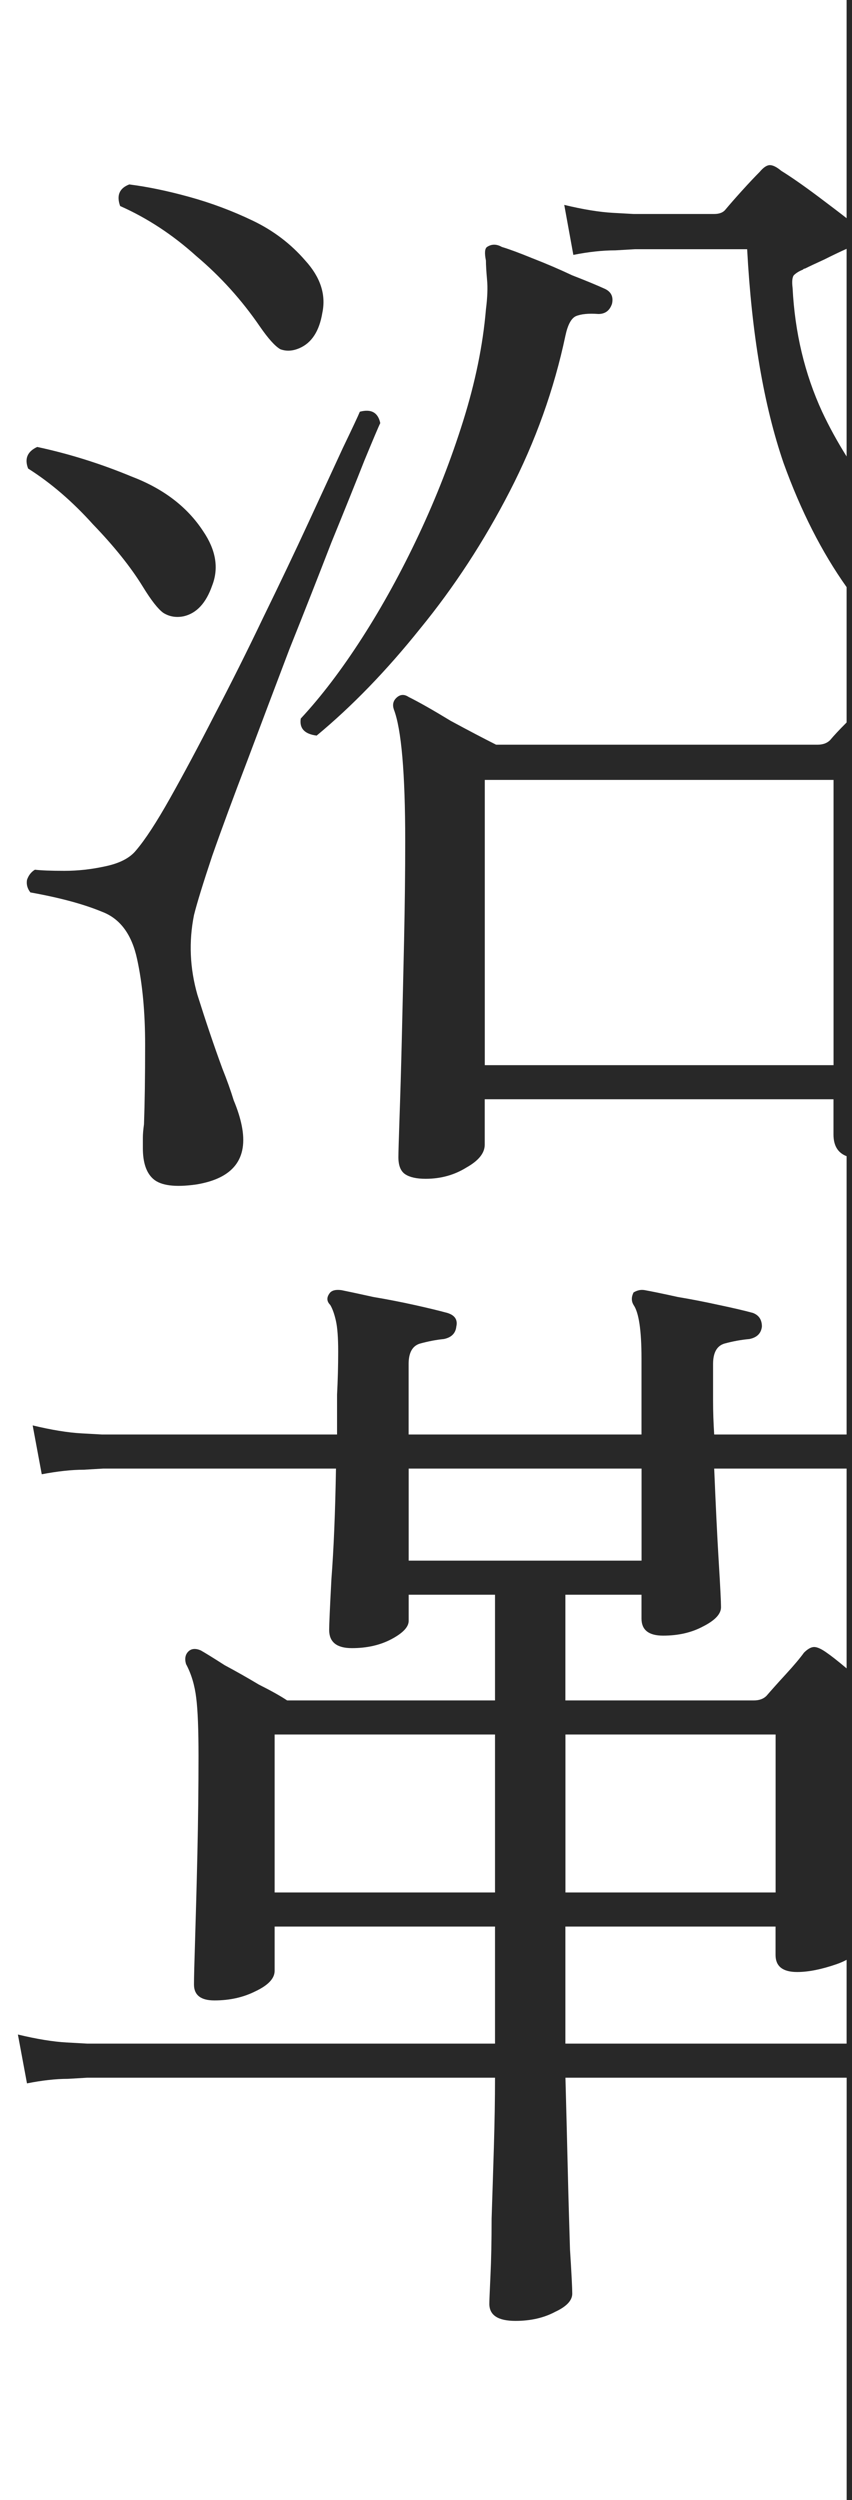
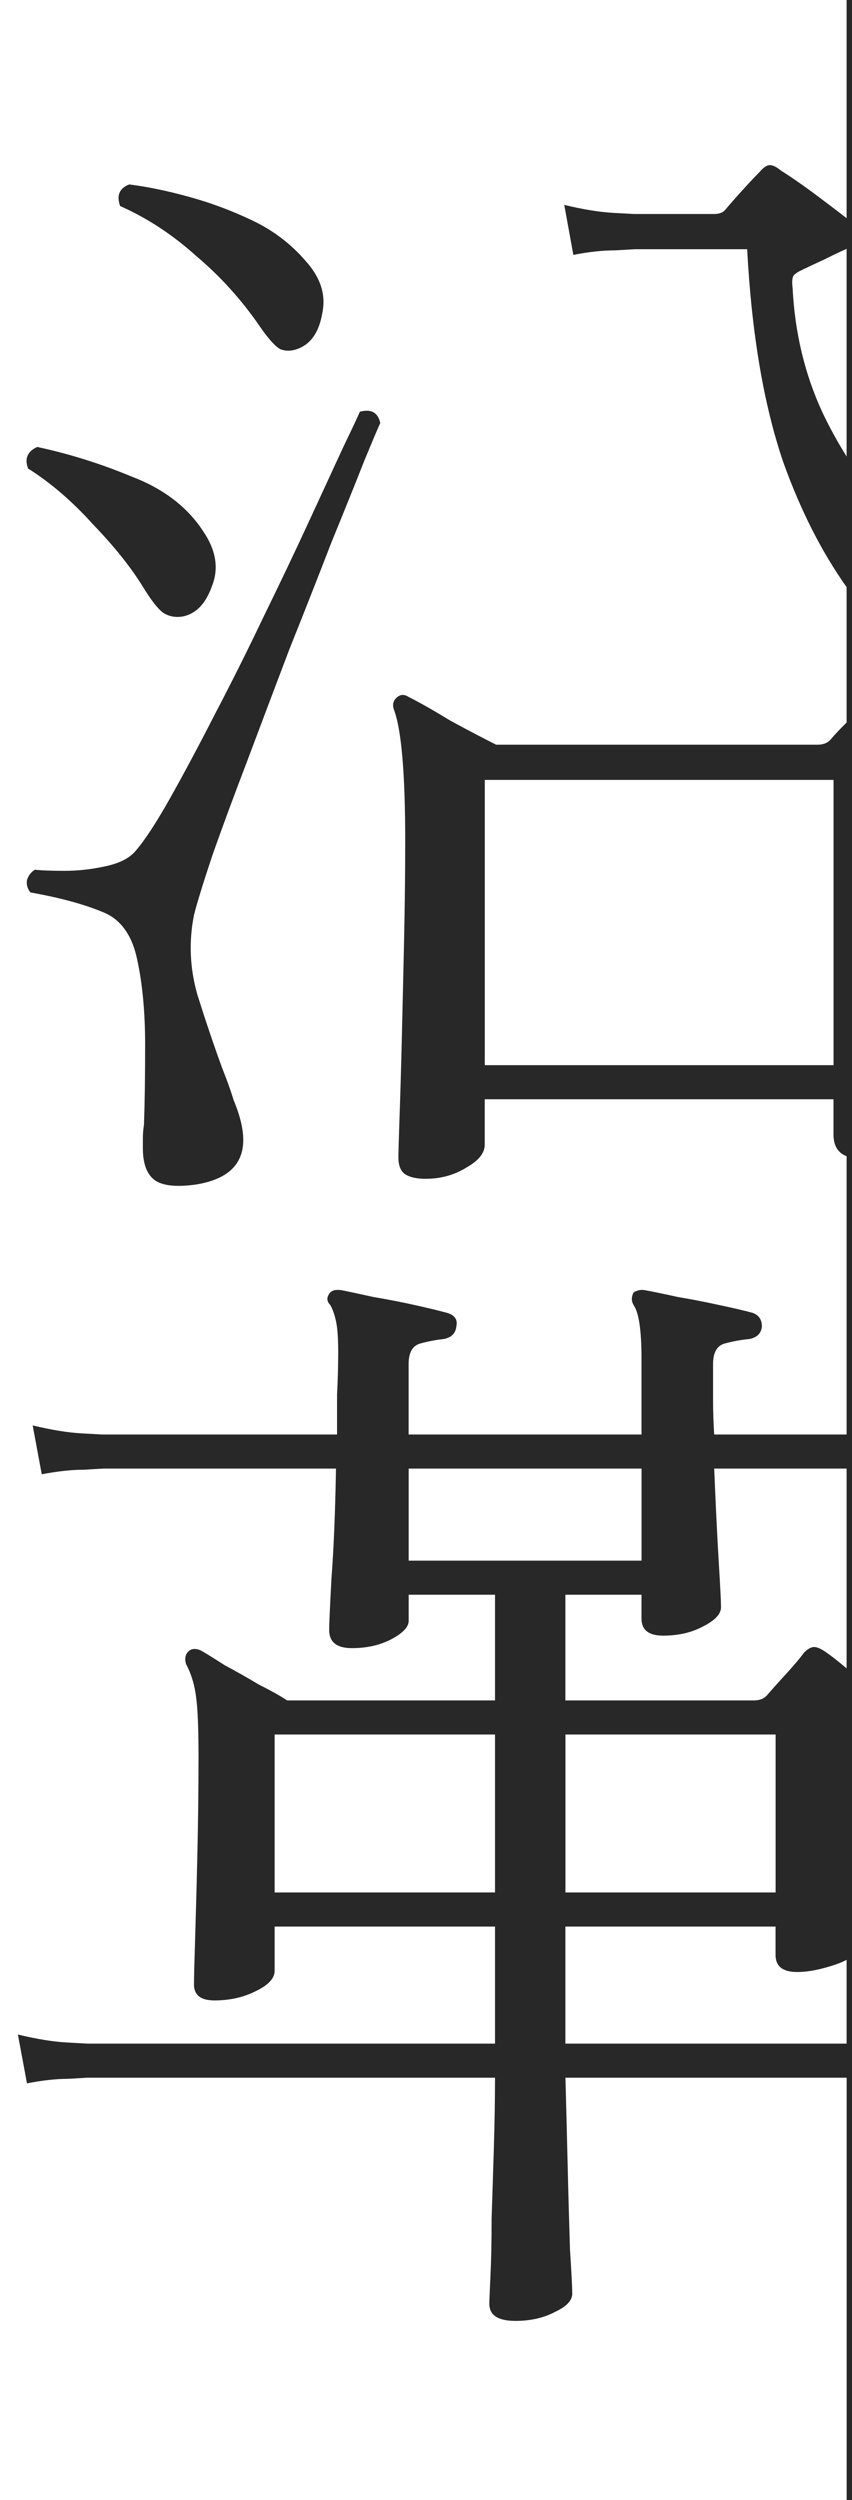
<svg xmlns="http://www.w3.org/2000/svg" id="_レイヤー_1" data-name="レイヤー 1" viewBox="0 0 150 440">
  <defs>
    <style>
      .cls-1 {
        fill:none;  }

      .cls-2 {
        fill:#282828;  }
    </style>
  </defs>
  <path class="cls-1" d="M147.35,345.66c-2.67.93-5,1.4-7,1.4-2.53,0-3.8-1-3.8-3v-5h-37v20.6h49.51v-14.75c-.49.27-1.06.53-1.71.75Z" />
  <path class="cls-1" d="M125.75,258.46c.27,6.53.53,12,.8,16.4.27,4.4.4,7.07.4,8,0,1.2-1.07,2.33-3.2,3.4-2,1.07-4.33,1.6-7,1.6s-3.8-1-3.8-3v-4.2h-13.4v18.6h33.2c.93,0,1.67-.27,2.2-.8.8-.93,1.93-2.2,3.4-3.8,1.47-1.6,2.53-2.87,3.2-3.8.67-.67,1.27-1,1.8-1s1.27.33,2.2,1c.75.5,1.93,1.43,3.51,2.76v-35.16h-23.31Z" />
-   <rect class="cls-1" x="99.55" y="305.26" width="37" height="27.8" />
  <rect class="cls-1" x="48.35" y="305.26" width="38.8" height="27.8" />
-   <rect class="cls-1" x="71.95" y="258.46" width="41" height="16.2" />
-   <path class="cls-1" d="M145.15,45.66c-1.47.67-2.6,1.2-3.4,1.6-.13,0-.27.07-.4.2-.67.27-1.2.6-1.6,1-.27.4-.33,1.13-.2,2.2.4,7.87,2.13,15.13,5.2,21.8,1.28,2.73,2.72,5.35,4.31,7.87v-36.54c-1.14.51-2.43,1.13-3.91,1.87Z" />
-   <rect class="cls-1" x="85.35" y="137.26" width="61.4" height="50.2" />
-   <path class="cls-2" d="M52.95,126.46c-.27,1.73.67,2.73,2.8,3,6.27-5.2,12.33-11.47,18.2-18.8,6-7.33,11.27-15.4,15.8-24.2,4.53-8.8,7.8-17.93,9.8-27.4.4-1.87,1-3,1.8-3.4.93-.4,2.27-.53,4-.4,1.2,0,2-.6,2.4-1.8.27-1.2-.13-2.07-1.2-2.6-1.47-.67-3.4-1.47-5.8-2.4-2.27-1.07-4.6-2.07-7-3-2.27-.93-4.07-1.6-5.4-2-.93-.53-1.8-.53-2.6,0-.4.27-.47,1.07-.2,2.4,0,.8.07,1.93.2,3.4.13,1.33.07,3.07-.2,5.2-.53,6.27-1.87,12.8-4,19.6-2.13,6.8-4.73,13.47-7.8,20-3.07,6.53-6.4,12.6-10,18.2-3.6,5.6-7.2,10.33-10.8,14.2Z" />
+   <path class="cls-1" d="M145.15,45.66c-1.47.67-2.6,1.2-3.4,1.6-.13,0-.27.07-.4.2-.67.27-1.2.6-1.6,1-.27.4-.33,1.13-.2,2.2.4,7.87,2.13,15.13,5.2,21.8,1.28,2.73,2.72,5.35,4.31,7.87v-36.54c-1.14.51-2.43,1.13-3.91,1.87" />
  <path class="cls-2" d="M16.35,92.26c3.73,3.87,6.67,7.53,8.8,11,1.47,2.4,2.67,3.93,3.6,4.6,1.07.67,2.27.87,3.6.6,2.27-.53,3.93-2.33,5-5.4,1.2-3.07.67-6.27-1.6-9.6-2.8-4.27-7-7.47-12.6-9.6-5.47-2.27-11-4-16.6-5.2-1.73.8-2.27,2.07-1.6,3.8,4,2.53,7.8,5.8,11.4,9.8Z" />
  <path class="cls-2" d="M46.35,108.66c-2.8,5.87-5.67,11.6-8.6,17.2-2.8,5.47-5.4,10.33-7.8,14.6-2.4,4.27-4.4,7.33-6,9.2-1.07,1.33-2.87,2.27-5.4,2.8-2.4.53-4.8.8-7.2.8s-4.13-.07-5.2-.2c-.67.4-1.13,1-1.4,1.8-.13.8.07,1.53.6,2.2,5.2.93,9.4,2.07,12.6,3.4,3.2,1.2,5.27,4,6.2,8.4.93,4.27,1.4,9.27,1.4,15s-.07,10.4-.2,14c-.13.93-.2,1.73-.2,2.4v1.8c0,2.53.6,4.33,1.8,5.4,1.33,1.2,3.87,1.53,7.6,1,6.53-1.07,9.2-4.53,8-10.4-.27-1.33-.73-2.8-1.4-4.4-.53-1.73-1.2-3.6-2-5.6-1.47-4-2.93-8.33-4.4-13-1.33-4.67-1.53-9.33-.6-14,.53-2.13,1.6-5.6,3.2-10.4,1.73-4.93,3.8-10.53,6.2-16.8,2.4-6.4,4.87-12.93,7.4-19.6,2.67-6.67,5.13-12.93,7.4-18.8,2.4-5.87,4.33-10.67,5.8-14.4,1.6-3.87,2.53-6.07,2.8-6.6-.4-1.87-1.6-2.53-3.6-2-.27.67-1.27,2.8-3,6.4-1.6,3.47-3.6,7.8-6,13-2.4,5.2-5.07,10.8-8,16.8Z" />
  <path class="cls-2" d="M34.55,45.06c4.27,3.6,8,7.73,11.2,12.4,1.47,2.13,2.67,3.47,3.6,4,1.07.4,2.2.33,3.4-.2,2.13-.93,3.47-3,4-6.2.67-3.2-.33-6.27-3-9.2-2.53-2.93-5.6-5.27-9.2-7-3.6-1.73-7.33-3.13-11.2-4.2-3.87-1.07-7.4-1.8-10.6-2.2-1.73.67-2.27,1.93-1.6,3.8,4.8,2.13,9.27,5.07,13.4,8.8Z" />
  <path class="cls-2" d="M150.05,294.47V0h-1v38.4c-1.25-.98-2.89-2.22-4.91-3.74-2.67-2-4.87-3.53-6.6-4.6-.8-.67-1.47-1-2-1s-1.13.4-1.8,1.2c-.8.8-1.87,1.93-3.2,3.4-1.2,1.33-2.13,2.4-2.8,3.2-.4.53-1.07.8-2,.8h-14.2s-1.2-.07-3.6-.2c-2.4-.13-5.27-.6-8.6-1.4l1.6,8.8c2.67-.53,5.13-.8,7.4-.8,2.27-.13,3.4-.2,3.4-.2h19.8c.8,14.93,2.93,27.47,6.4,37.6,3.04,8.43,6.74,15.71,11.11,21.87v23.82s-.07.07-.11.11c-1.2,1.2-2.13,2.2-2.8,3-.53.53-1.27.8-2.2.8h-56.6c-2.13-1.07-4.8-2.47-8-4.2-3.07-1.87-5.53-3.27-7.4-4.2-.8-.53-1.53-.47-2.2.2-.53.53-.67,1.2-.4,2,1.33,3.47,2,11.2,2,23.2,0,5.47-.07,11.27-.2,17.4-.13,6-.27,11.8-.4,17.4-.13,5.47-.27,10.07-.4,13.8-.13,3.87-.2,6.2-.2,7,0,1.47.4,2.47,1.2,3,.8.53,2,.8,3.6.8,2.67,0,5.07-.67,7.2-2,2.13-1.2,3.2-2.53,3.2-4v-8h61.4v6.2c0,1.98.78,3.24,2.31,3.82v48.98h-23.31c-.13-2-.2-4-.2-6v-6.4c0-2,.67-3.2,2-3.6,1.47-.4,2.93-.67,4.4-.8,1.33-.27,2.07-1,2.2-2.2,0-1.2-.53-2-1.6-2.4-1.47-.4-3.47-.87-6-1.4-2.4-.53-4.8-1-7.2-1.4-2.4-.53-4.33-.93-5.8-1.2-.67-.13-1.33,0-2,.4-.4.8-.4,1.53,0,2.2.93,1.33,1.4,4.47,1.4,9.4v13.4h-41v-12.4c0-2,.67-3.2,2-3.6,1.47-.4,2.87-.67,4.2-.8,1.33-.27,2.07-1,2.2-2.2.27-1.2-.27-2-1.6-2.4-1.47-.4-3.4-.87-5.8-1.4-2.4-.53-4.8-1-7.2-1.4-2.4-.53-4.27-.93-5.6-1.2-.93-.13-1.6,0-2,.4-.67.8-.67,1.53,0,2.2.4.67.73,1.6,1,2.8.27,1.2.4,3,.4,5.4,0,2.53-.07,5.07-.2,7.6v7H17.95s-1.2-.07-3.6-.2c-2.4-.13-5.27-.6-8.6-1.4l1.6,8.6c2.8-.53,5.27-.8,7.4-.8,2.27-.13,3.4-.2,3.4-.2h41c-.13,7.73-.4,14.2-.8,19.4-.27,5.07-.4,8.07-.4,9,0,2.13,1.33,3.2,4,3.2s5-.53,7-1.6c2-1.07,3-2.13,3-3.2v-4.6h15.2v18.6h-36.6c-1.2-.8-2.87-1.73-5-2.8-2-1.2-4-2.33-6-3.4-1.87-1.2-3.27-2.07-4.2-2.6-.93-.4-1.67-.33-2.2.2-.53.53-.67,1.27-.4,2.2.93,1.73,1.53,3.73,1.8,6,.27,2.13.4,5.53.4,10.2,0,5.6-.07,11.33-.2,17.2-.13,5.73-.27,10.73-.4,15-.13,4.13-.2,6.8-.2,8,0,1.87,1.2,2.8,3.6,2.8,2.67,0,5.07-.53,7.2-1.6,2.27-1.07,3.4-2.27,3.4-3.6v-7.8h38.8v20.6H15.35s-1.2-.07-3.6-.2c-2.4-.13-5.27-.6-8.6-1.4l1.6,8.6c2.67-.53,5.07-.8,7.2-.8,2.27-.13,3.4-.2,3.4-.2h71.8c0,3.73-.07,7.8-.2,12.2-.13,4.4-.27,8.6-.4,12.6,0,4-.07,7.33-.2,10-.13,2.8-.2,4.47-.2,5,0,2,1.53,3,4.6,3,2.67,0,5-.53,7-1.6,2-.93,3-2,3-3.2,0-.93-.13-3.53-.4-7.8-.13-4.13-.27-8.93-.4-14.4-.13-5.6-.27-10.87-.4-15.8h49.51v74.34h1v-130.1c.03-.18.06-.33.09-.44l-.09-14.99ZM146.75,187.46h-61.4v-50.2h61.4v50.2ZM87.15,333.06h-38.8v-27.8h38.8v27.8ZM71.95,274.66v-16.2h41v16.2h-41ZM99.55,305.26h37v27.8h-37v-27.8ZM149.05,359.66h-49.51v-20.6h37v5c0,2,1.27,3,3.8,3,2,0,4.33-.47,7-1.4.65-.23,1.22-.48,1.71-.75v14.75ZM149.05,293.62c-1.58-1.33-2.76-2.25-3.51-2.76-.93-.67-1.67-1-2.2-1s-1.13.33-1.8,1c-.67.93-1.73,2.2-3.2,3.8-1.47,1.6-2.6,2.87-3.4,3.8-.53.53-1.27.8-2.2.8h-33.2v-18.6h13.4v4.2c0,2,1.27,3,3.8,3,2.67,0,5-.53,7-1.6,2.13-1.07,3.2-2.2,3.2-3.4,0-.93-.13-3.6-.4-8-.27-4.4-.53-9.87-.8-16.4h23.31v35.16ZM149.05,80.33c-1.58-2.52-3.03-5.14-4.31-7.87-3.07-6.67-4.8-13.93-5.2-21.8-.13-1.07-.07-1.8.2-2.2.4-.4.93-.73,1.6-1,.13-.13.27-.2.4-.2.8-.4,1.93-.93,3.4-1.6,1.47-.74,2.77-1.36,3.91-1.87v36.54Z" />
</svg>